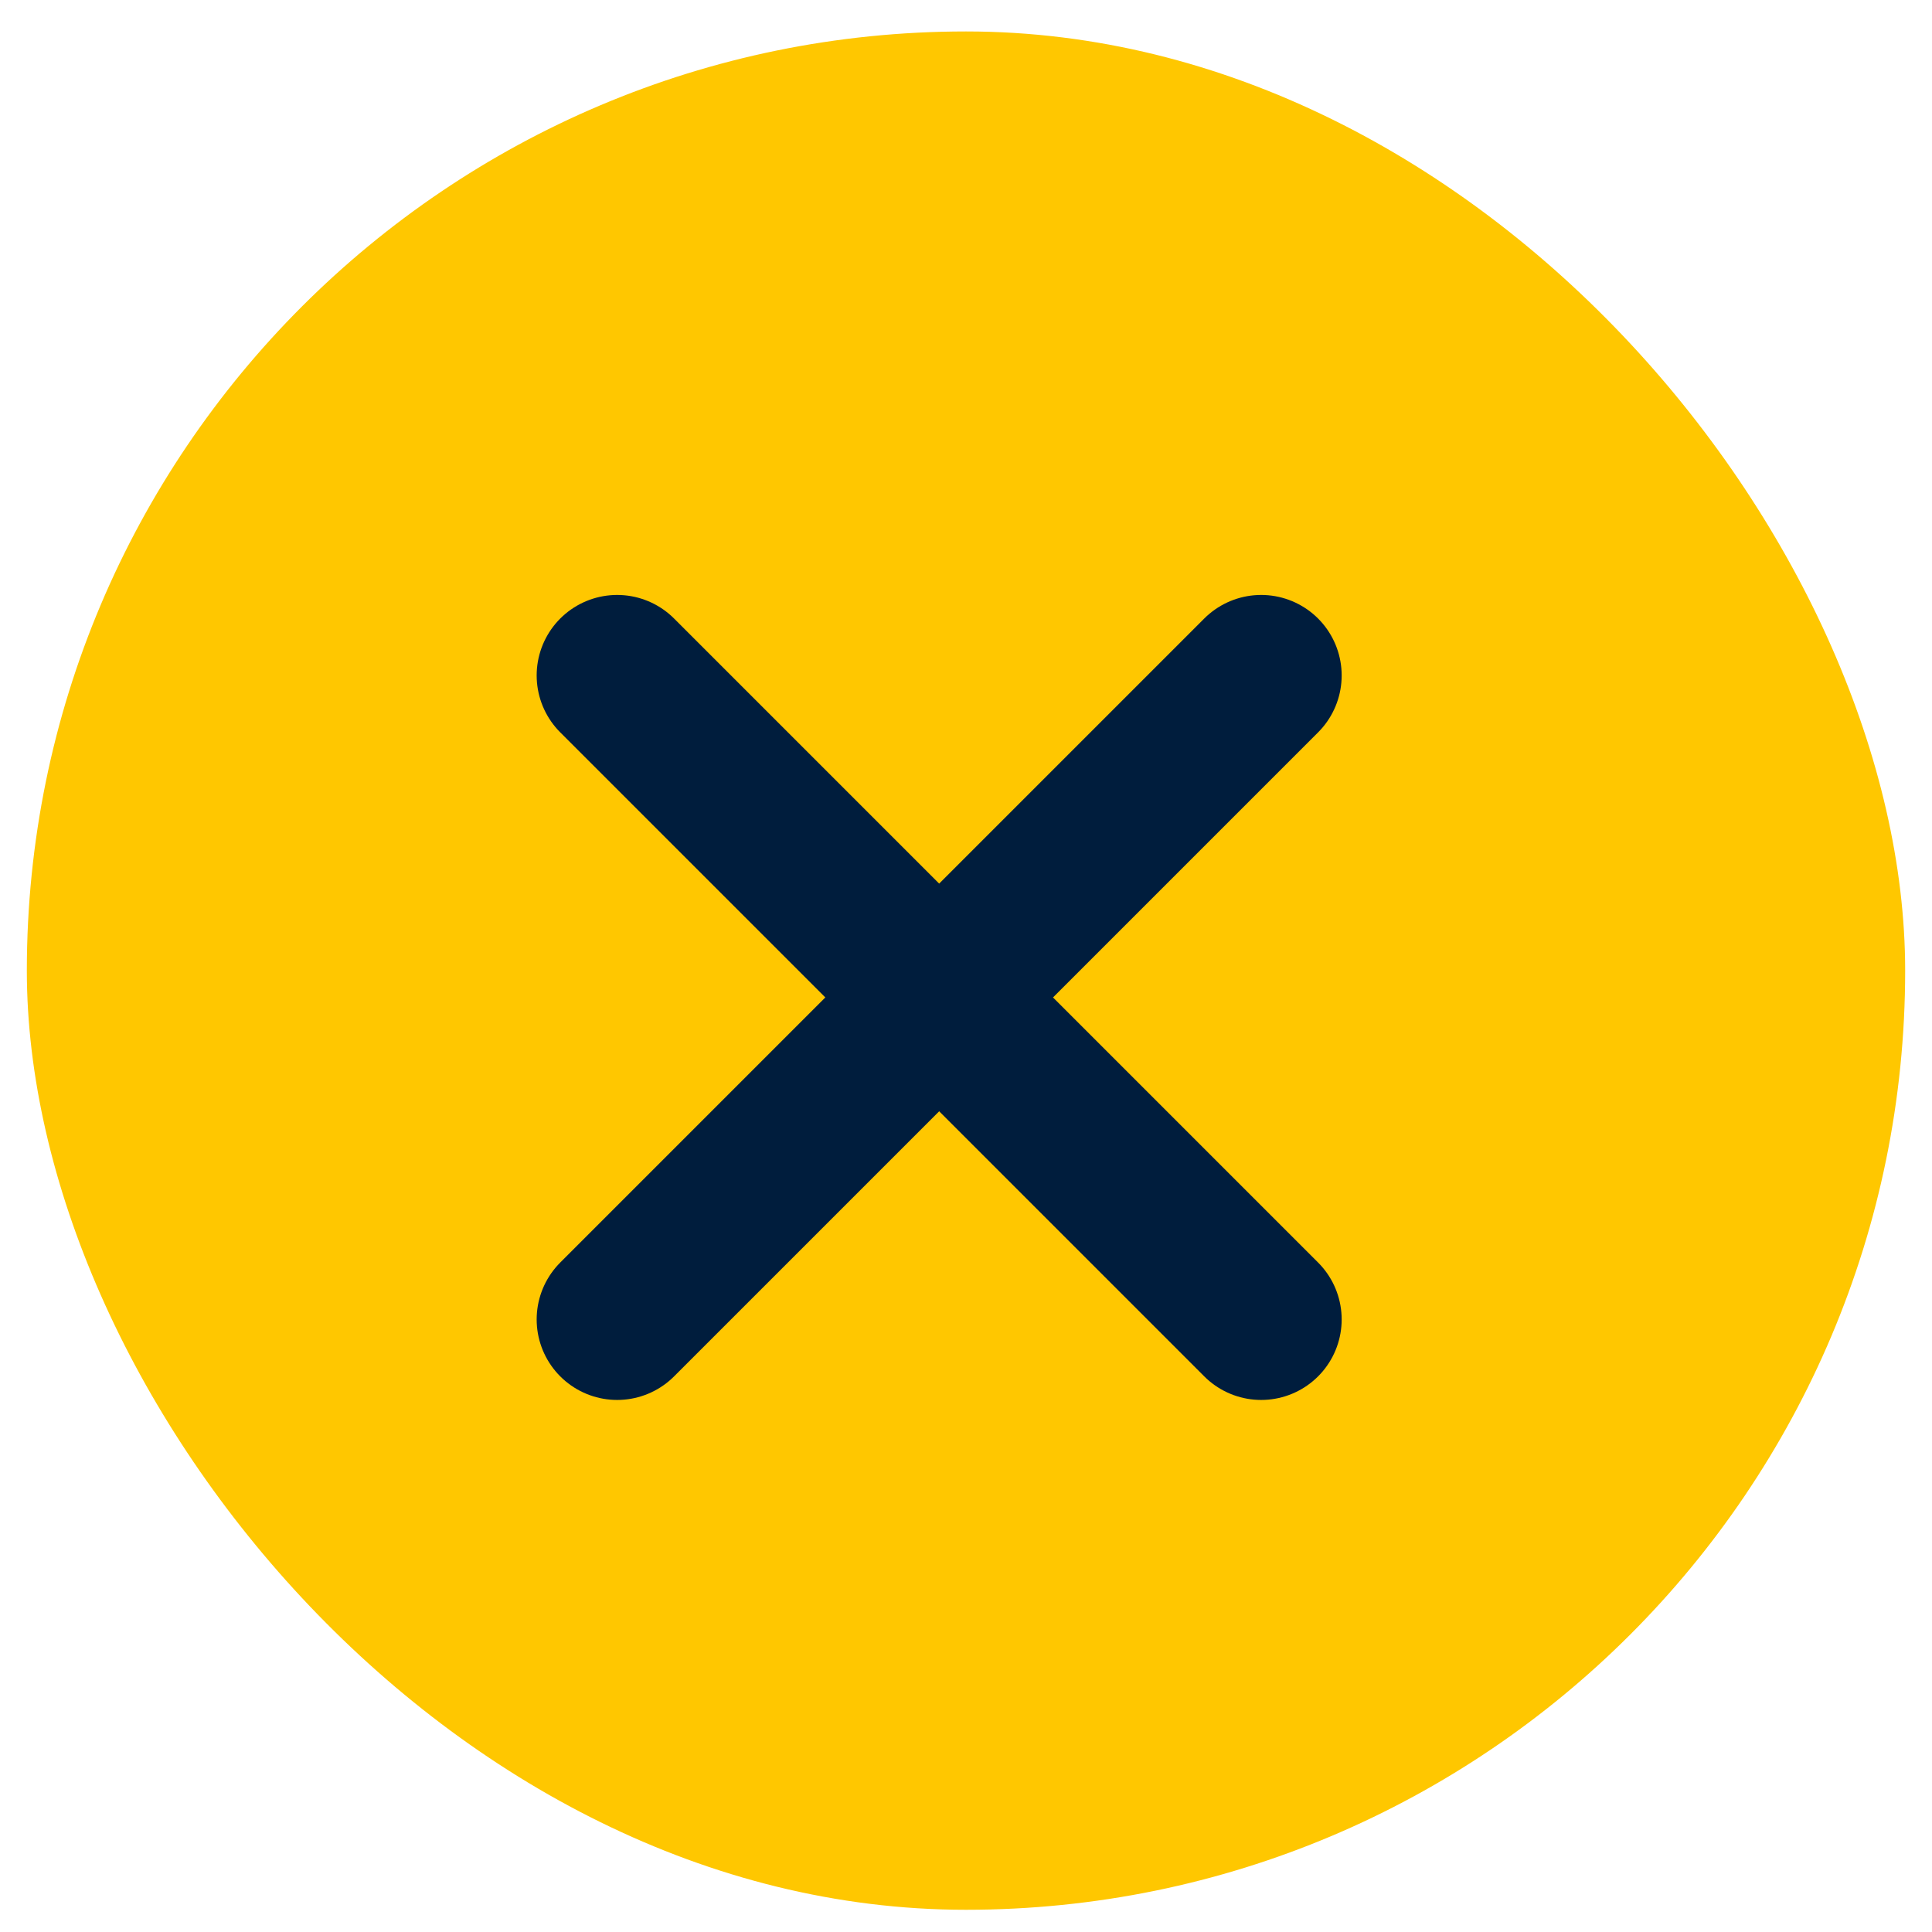
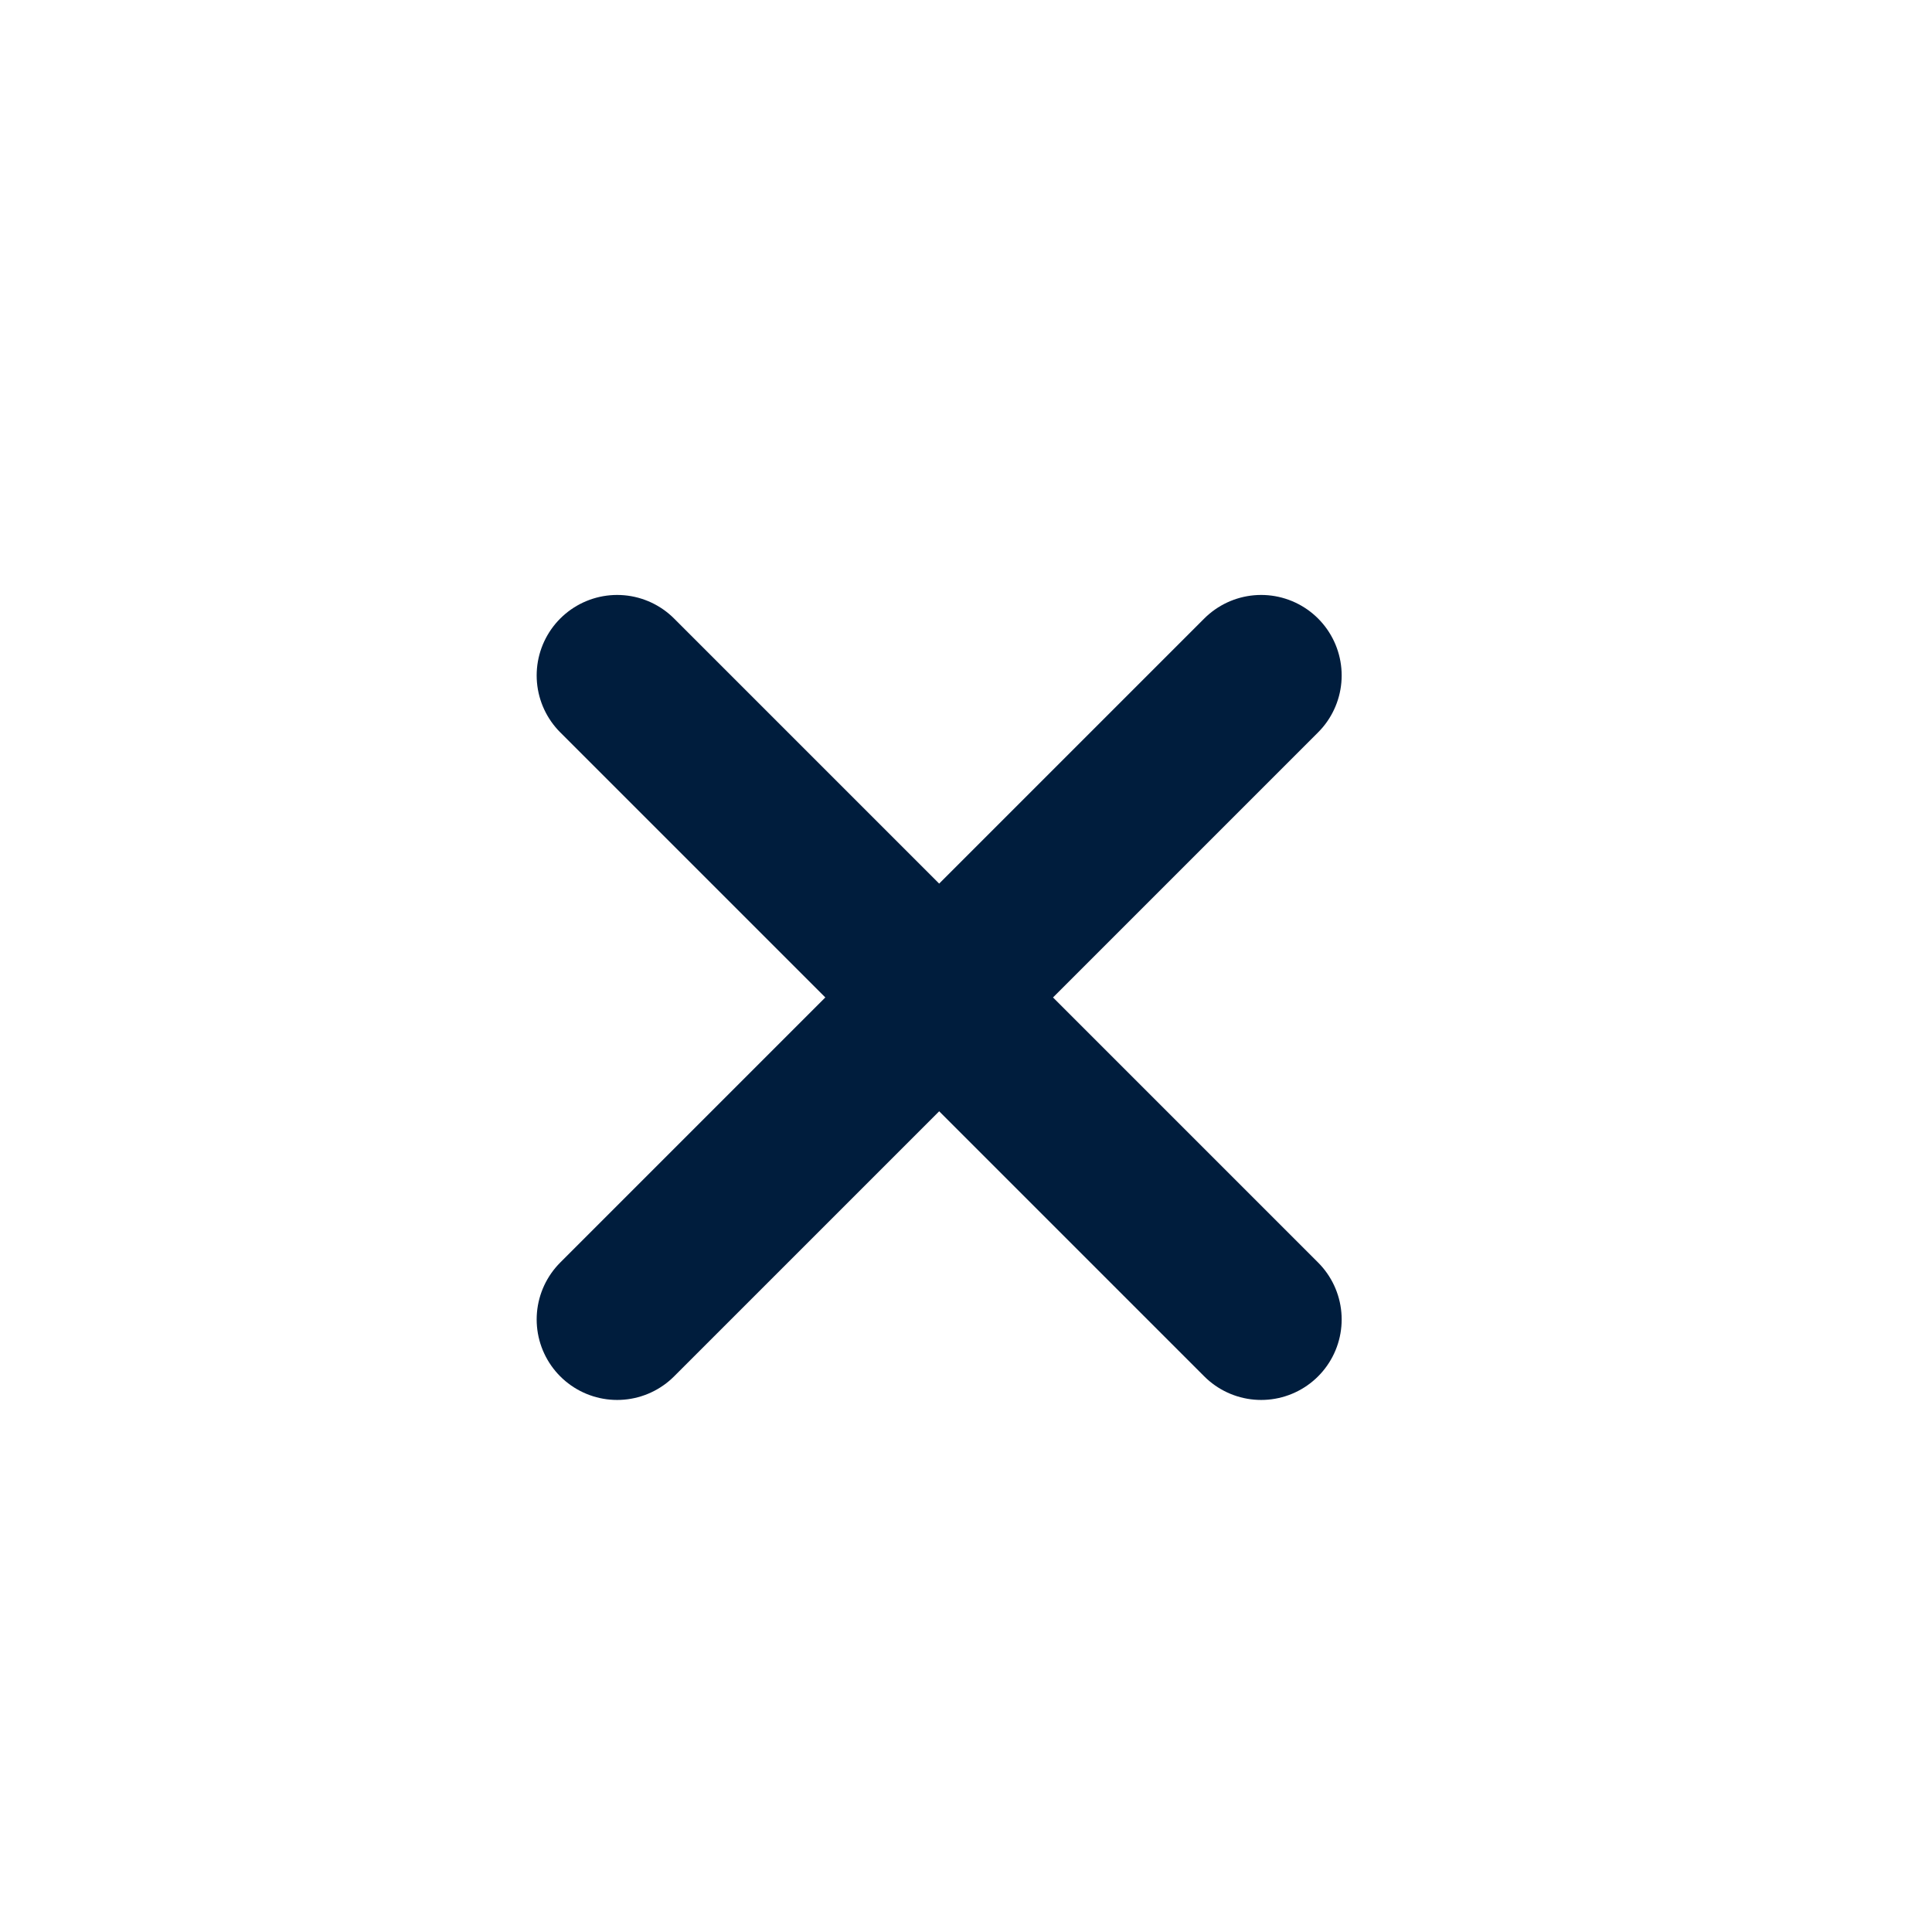
<svg xmlns="http://www.w3.org/2000/svg" width="36" height="36" viewBox="0 0 36 36" fill="none">
-   <rect x="0.5" y="0.586" width="35" height="35" rx="17.5" fill="#FFC700" />
  <path d="M11.5 12.586L23.5 24.586M11.5 24.586L23.5 12.586L11.5 24.586Z" stroke="#001D3D" stroke-width="3" stroke-linecap="round" stroke-linejoin="round" />
</svg>